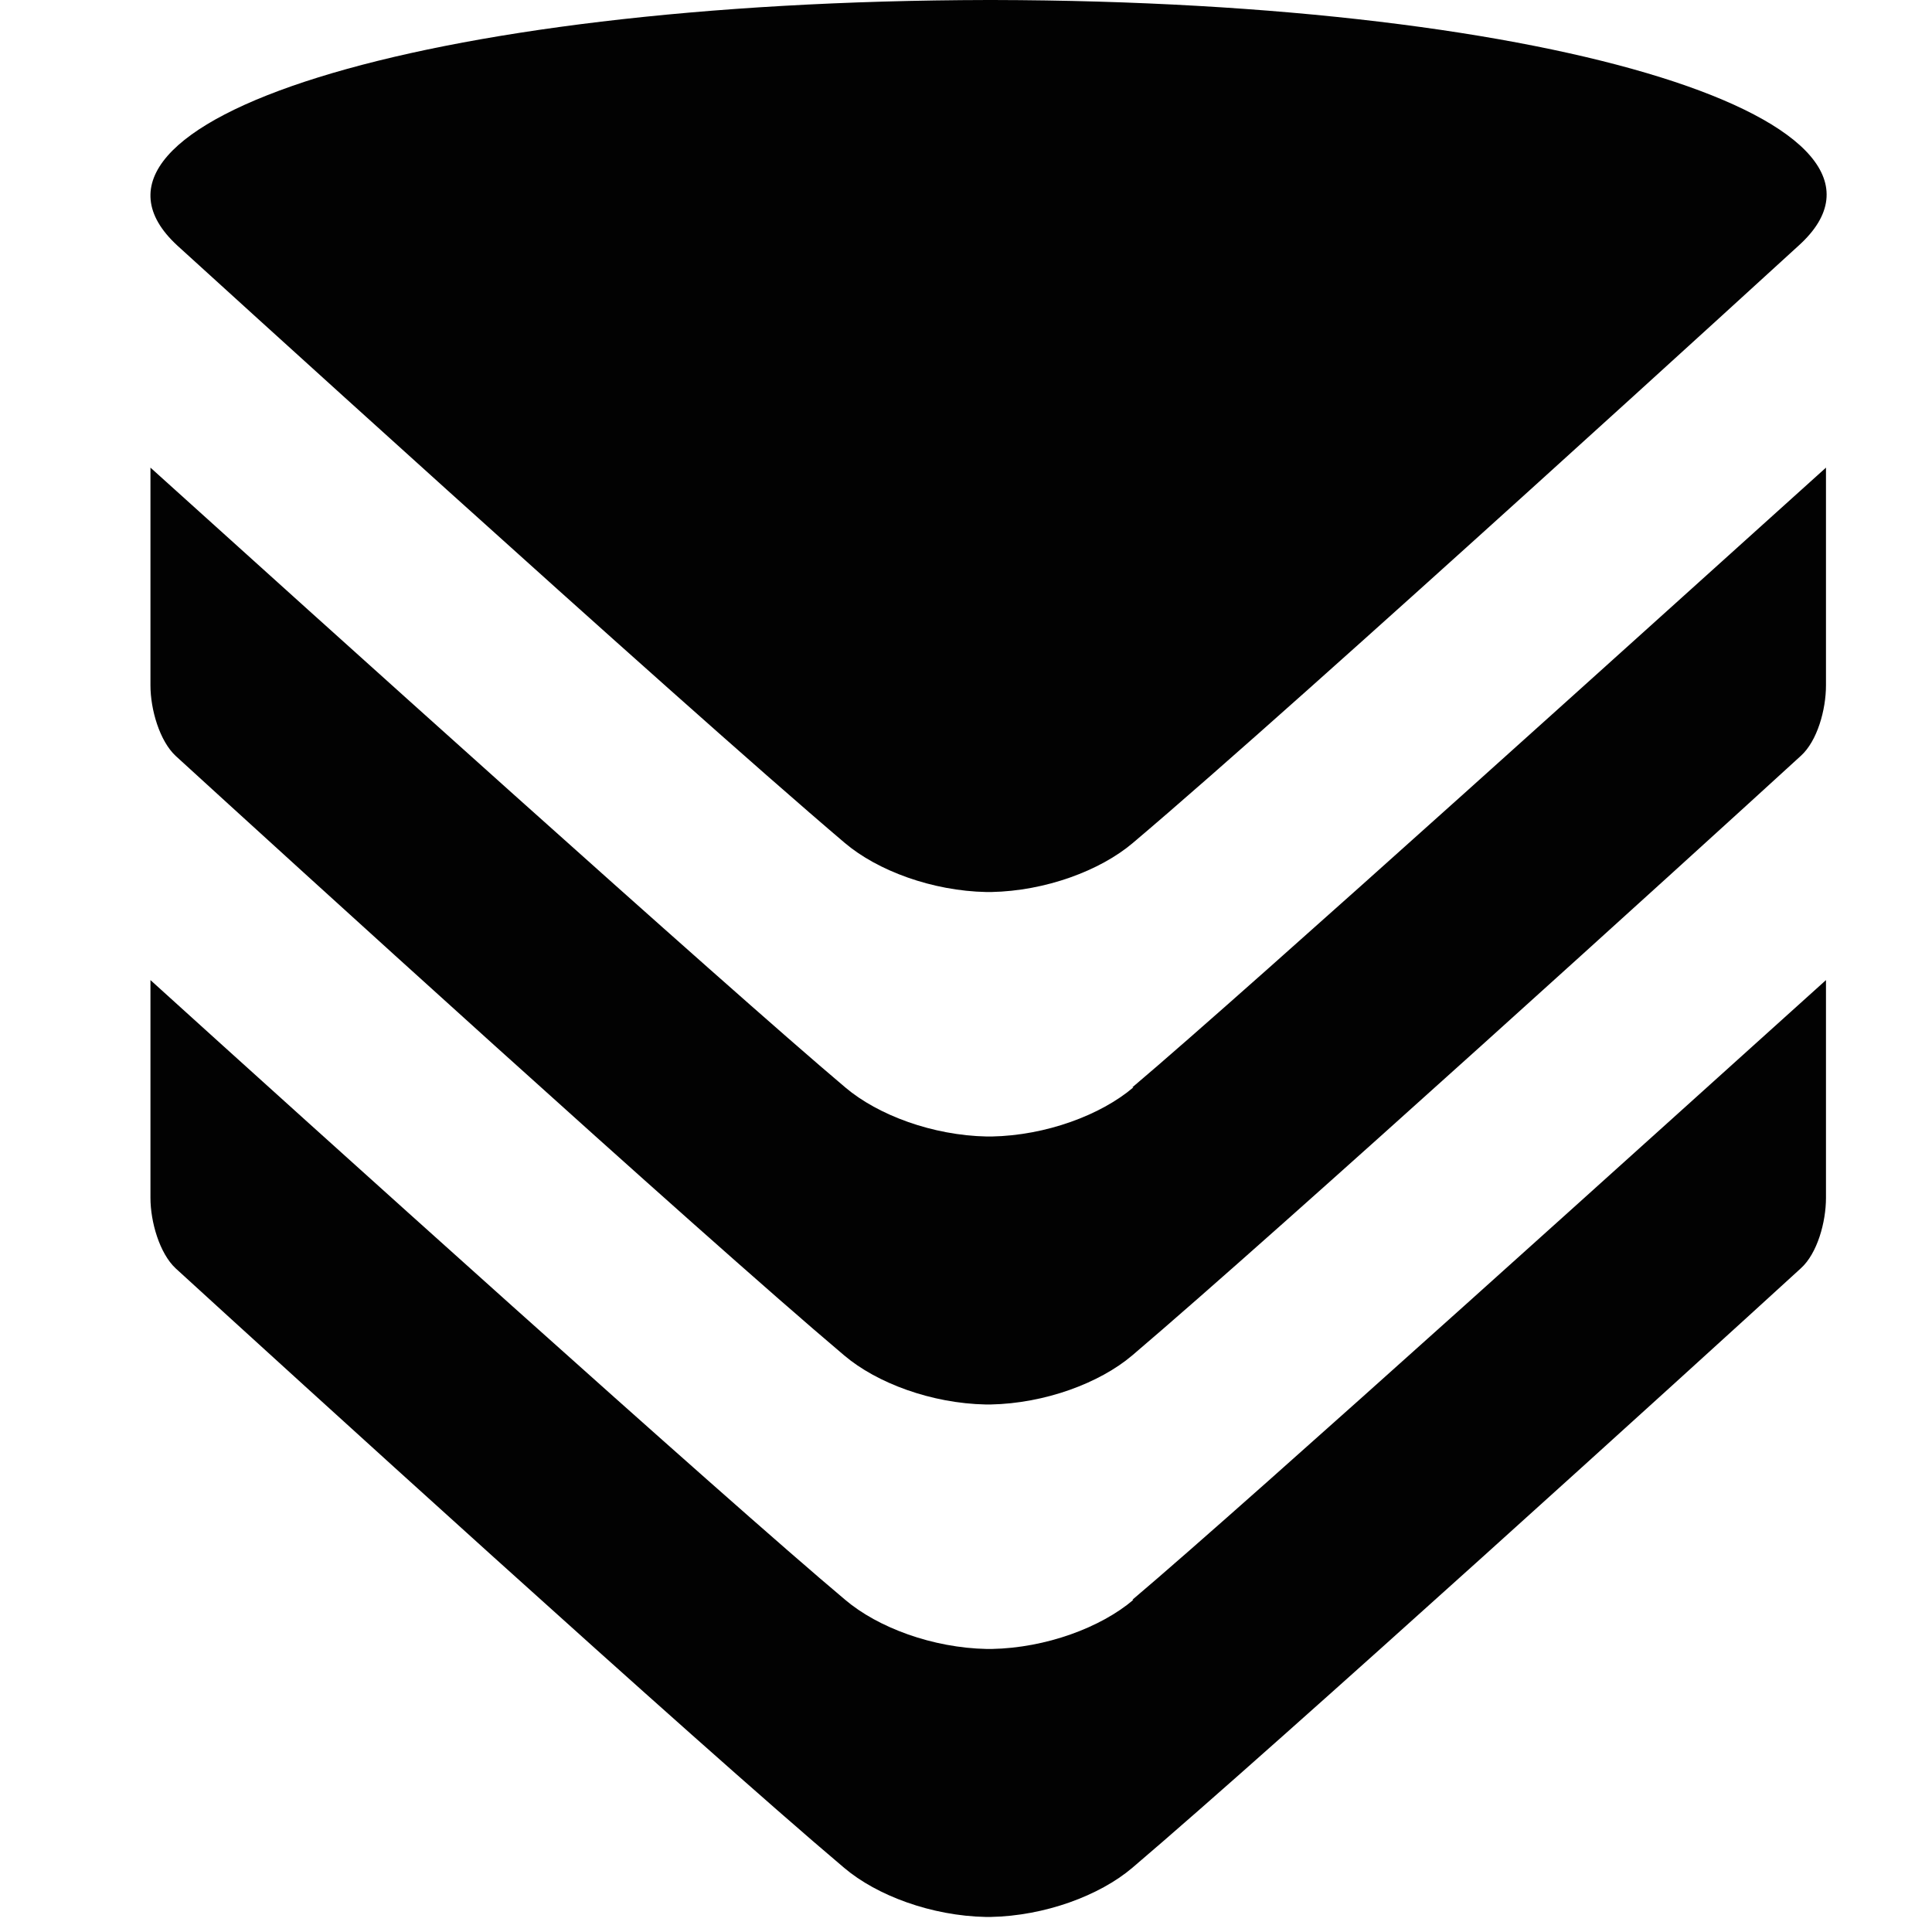
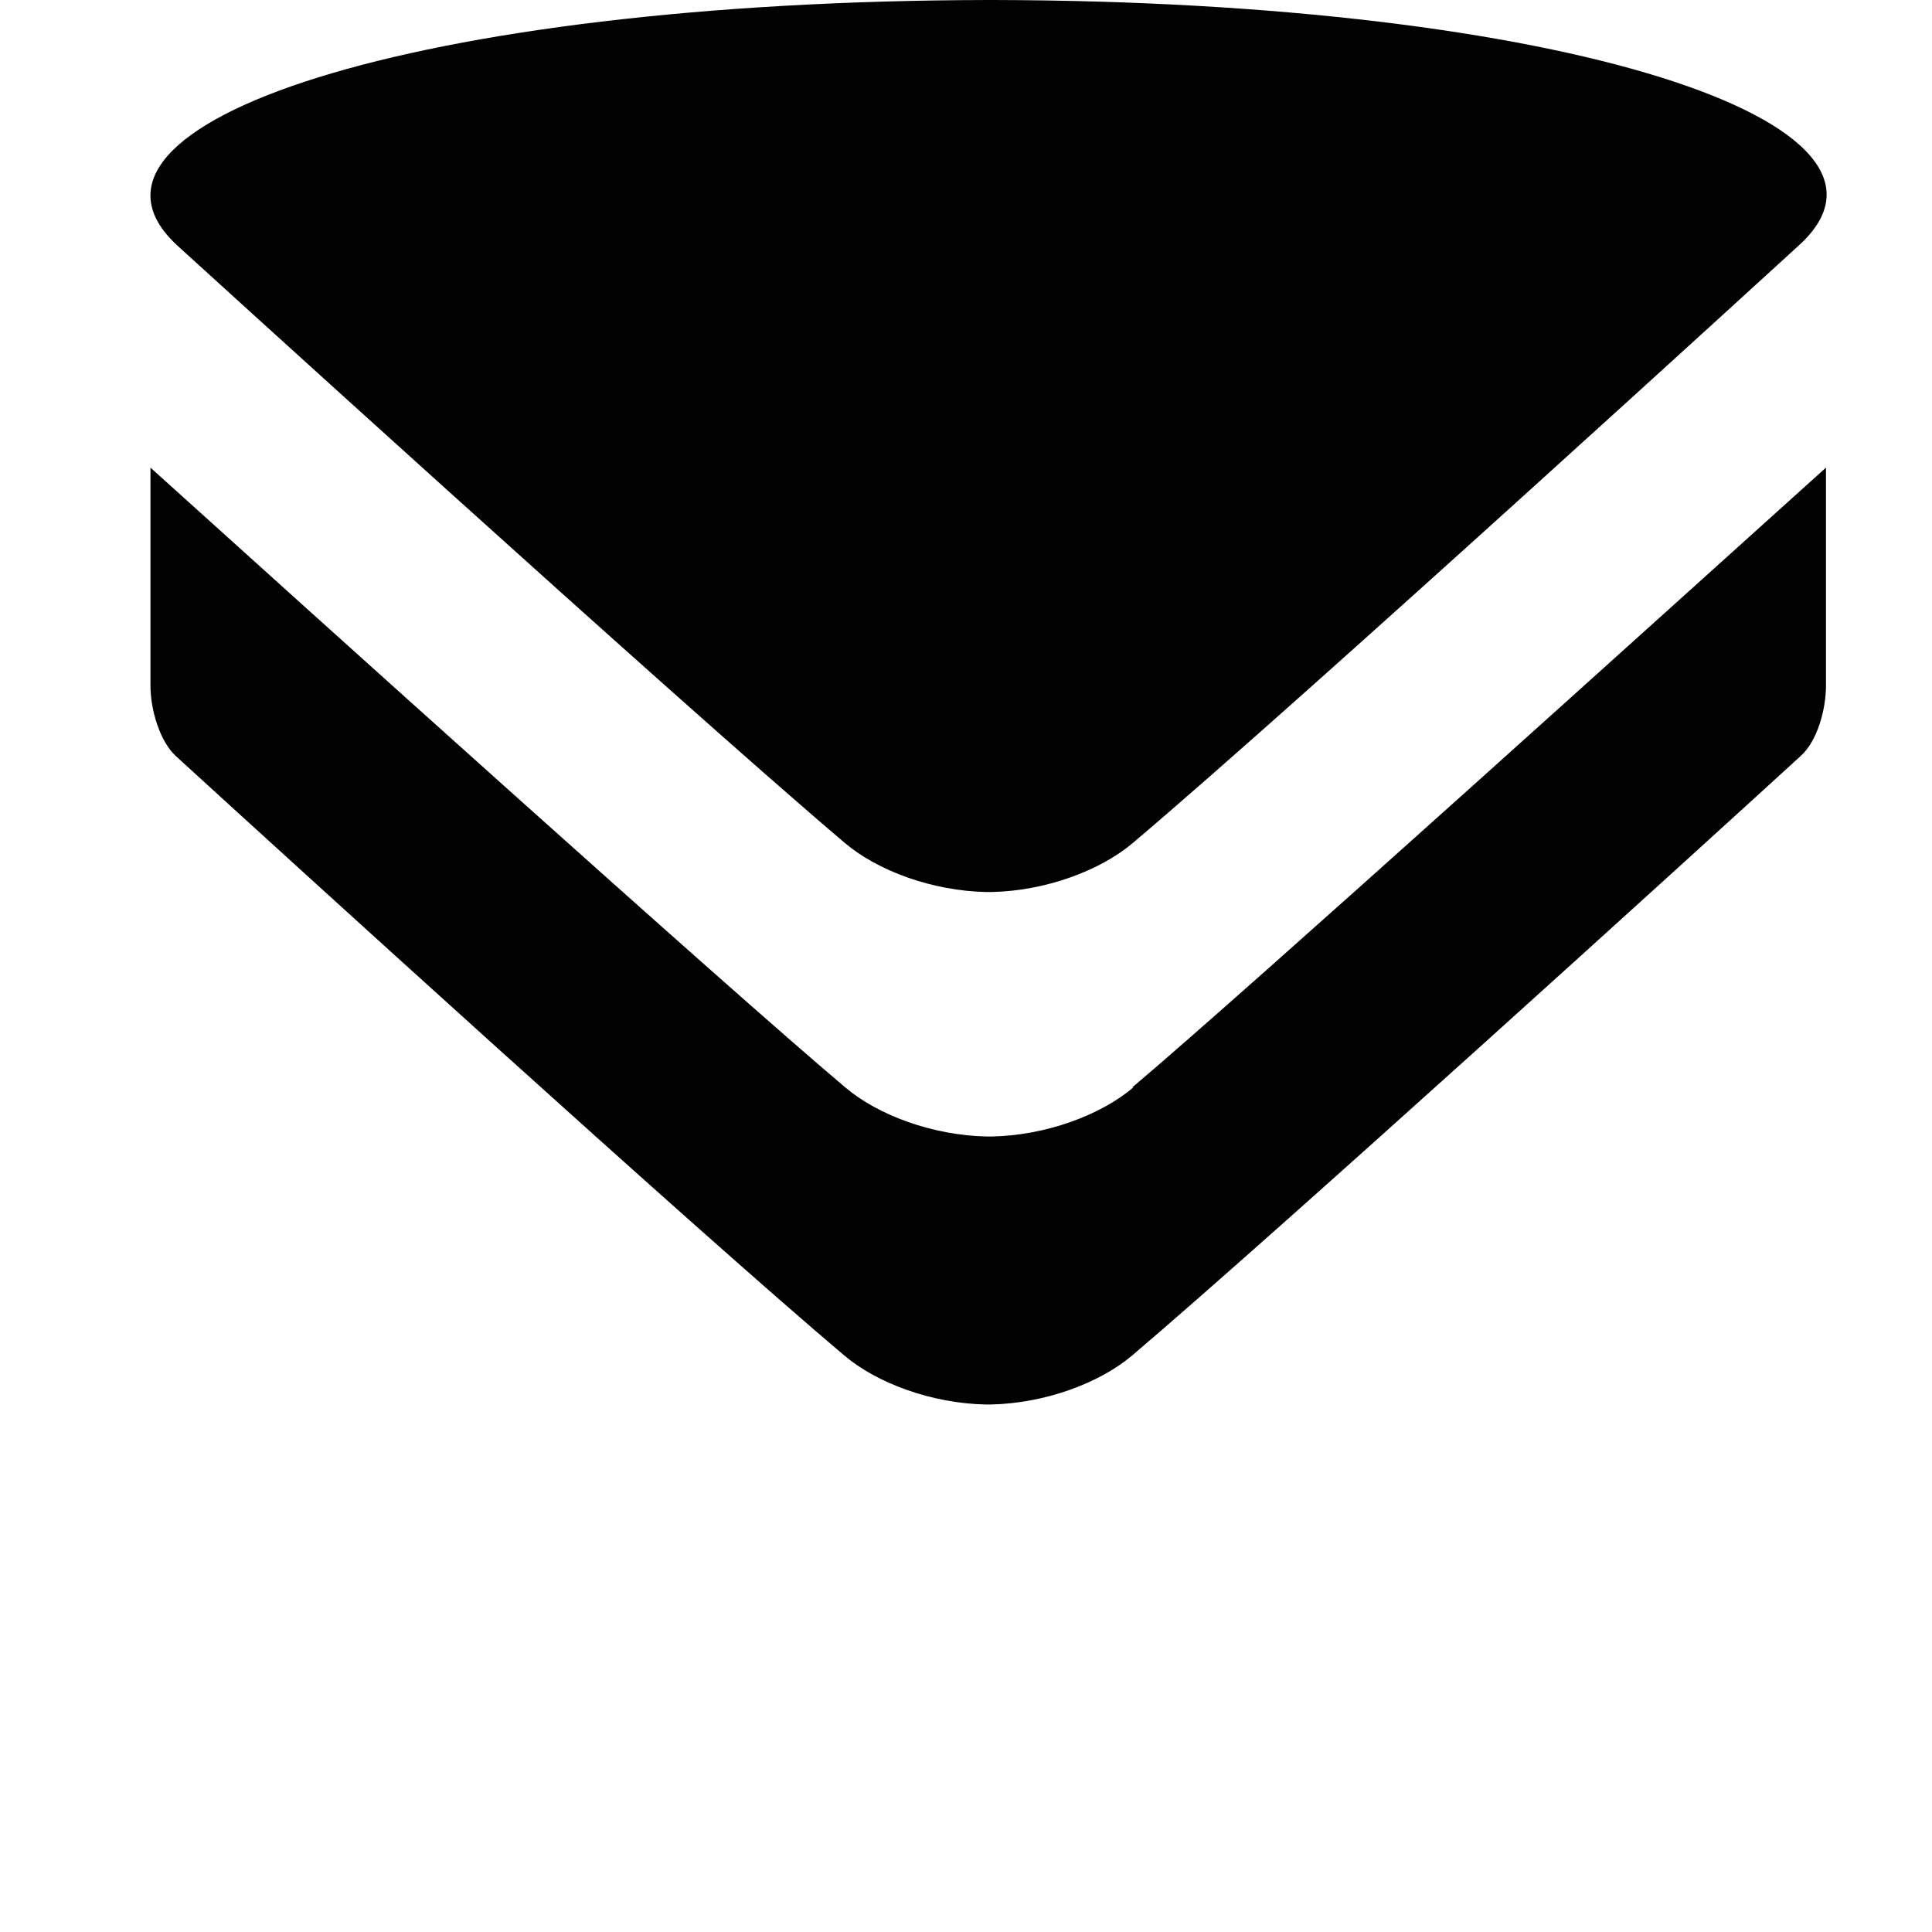
<svg xmlns="http://www.w3.org/2000/svg" width="48" height="48" fill="none">
  <path d="M24.547 0C10.325.027 1.114 3.064 4.406 6.101c0 0 12.33 11.233 16.582 14.841.813.69 2.173 1.194 3.519 1.22h.12c1.346-.026 2.706-.53 3.519-1.22 4.252-3.594 16.542-14.841 16.542-14.841C48.048 3.064 38.864.027 24.667 0" fill="#020202" />
  <path d="M28.158 27.016c-.813.69-2.173 1.194-3.519 1.22h-.12c-1.346-.026-2.706-.53-3.519-1.22-2.973-2.507-13.356-11.87-17.262-15.398v5.411c0 .597.227 1.379.626 1.751C7.004 21.194 17.267 30.544 20.973 33.674c.813.69 2.173 1.194 3.519 1.22h.12c1.346-.026 2.706-.53 3.519-1.22 3.679-3.13 13.943-12.454 16.609-14.894.413-.371.626-1.154.626-1.751V11.618c-3.932 3.541-14.316 12.931-17.235 15.398h.027Z" fill="#020202" />
-   <path d="M28.158 39.748c-.813.69-2.173 1.194-3.519 1.22h-.12c-1.346-.026-2.706-.53-3.519-1.22-2.973-2.493-13.356-11.857-17.262-15.398v5.411c0 .597.227 1.379.626 1.751C7.004 33.926 17.267 43.276 20.973 46.406c.813.69 2.173 1.194 3.519 1.22h.12c1.346-.026 2.706-.53 3.519-1.22 3.679-3.13 13.943-12.454 16.609-14.894.413-.371.626-1.154.626-1.751v-5.411c-3.932 3.541-14.316 12.931-17.235 15.398h.027Z" fill="#020202" />
</svg>